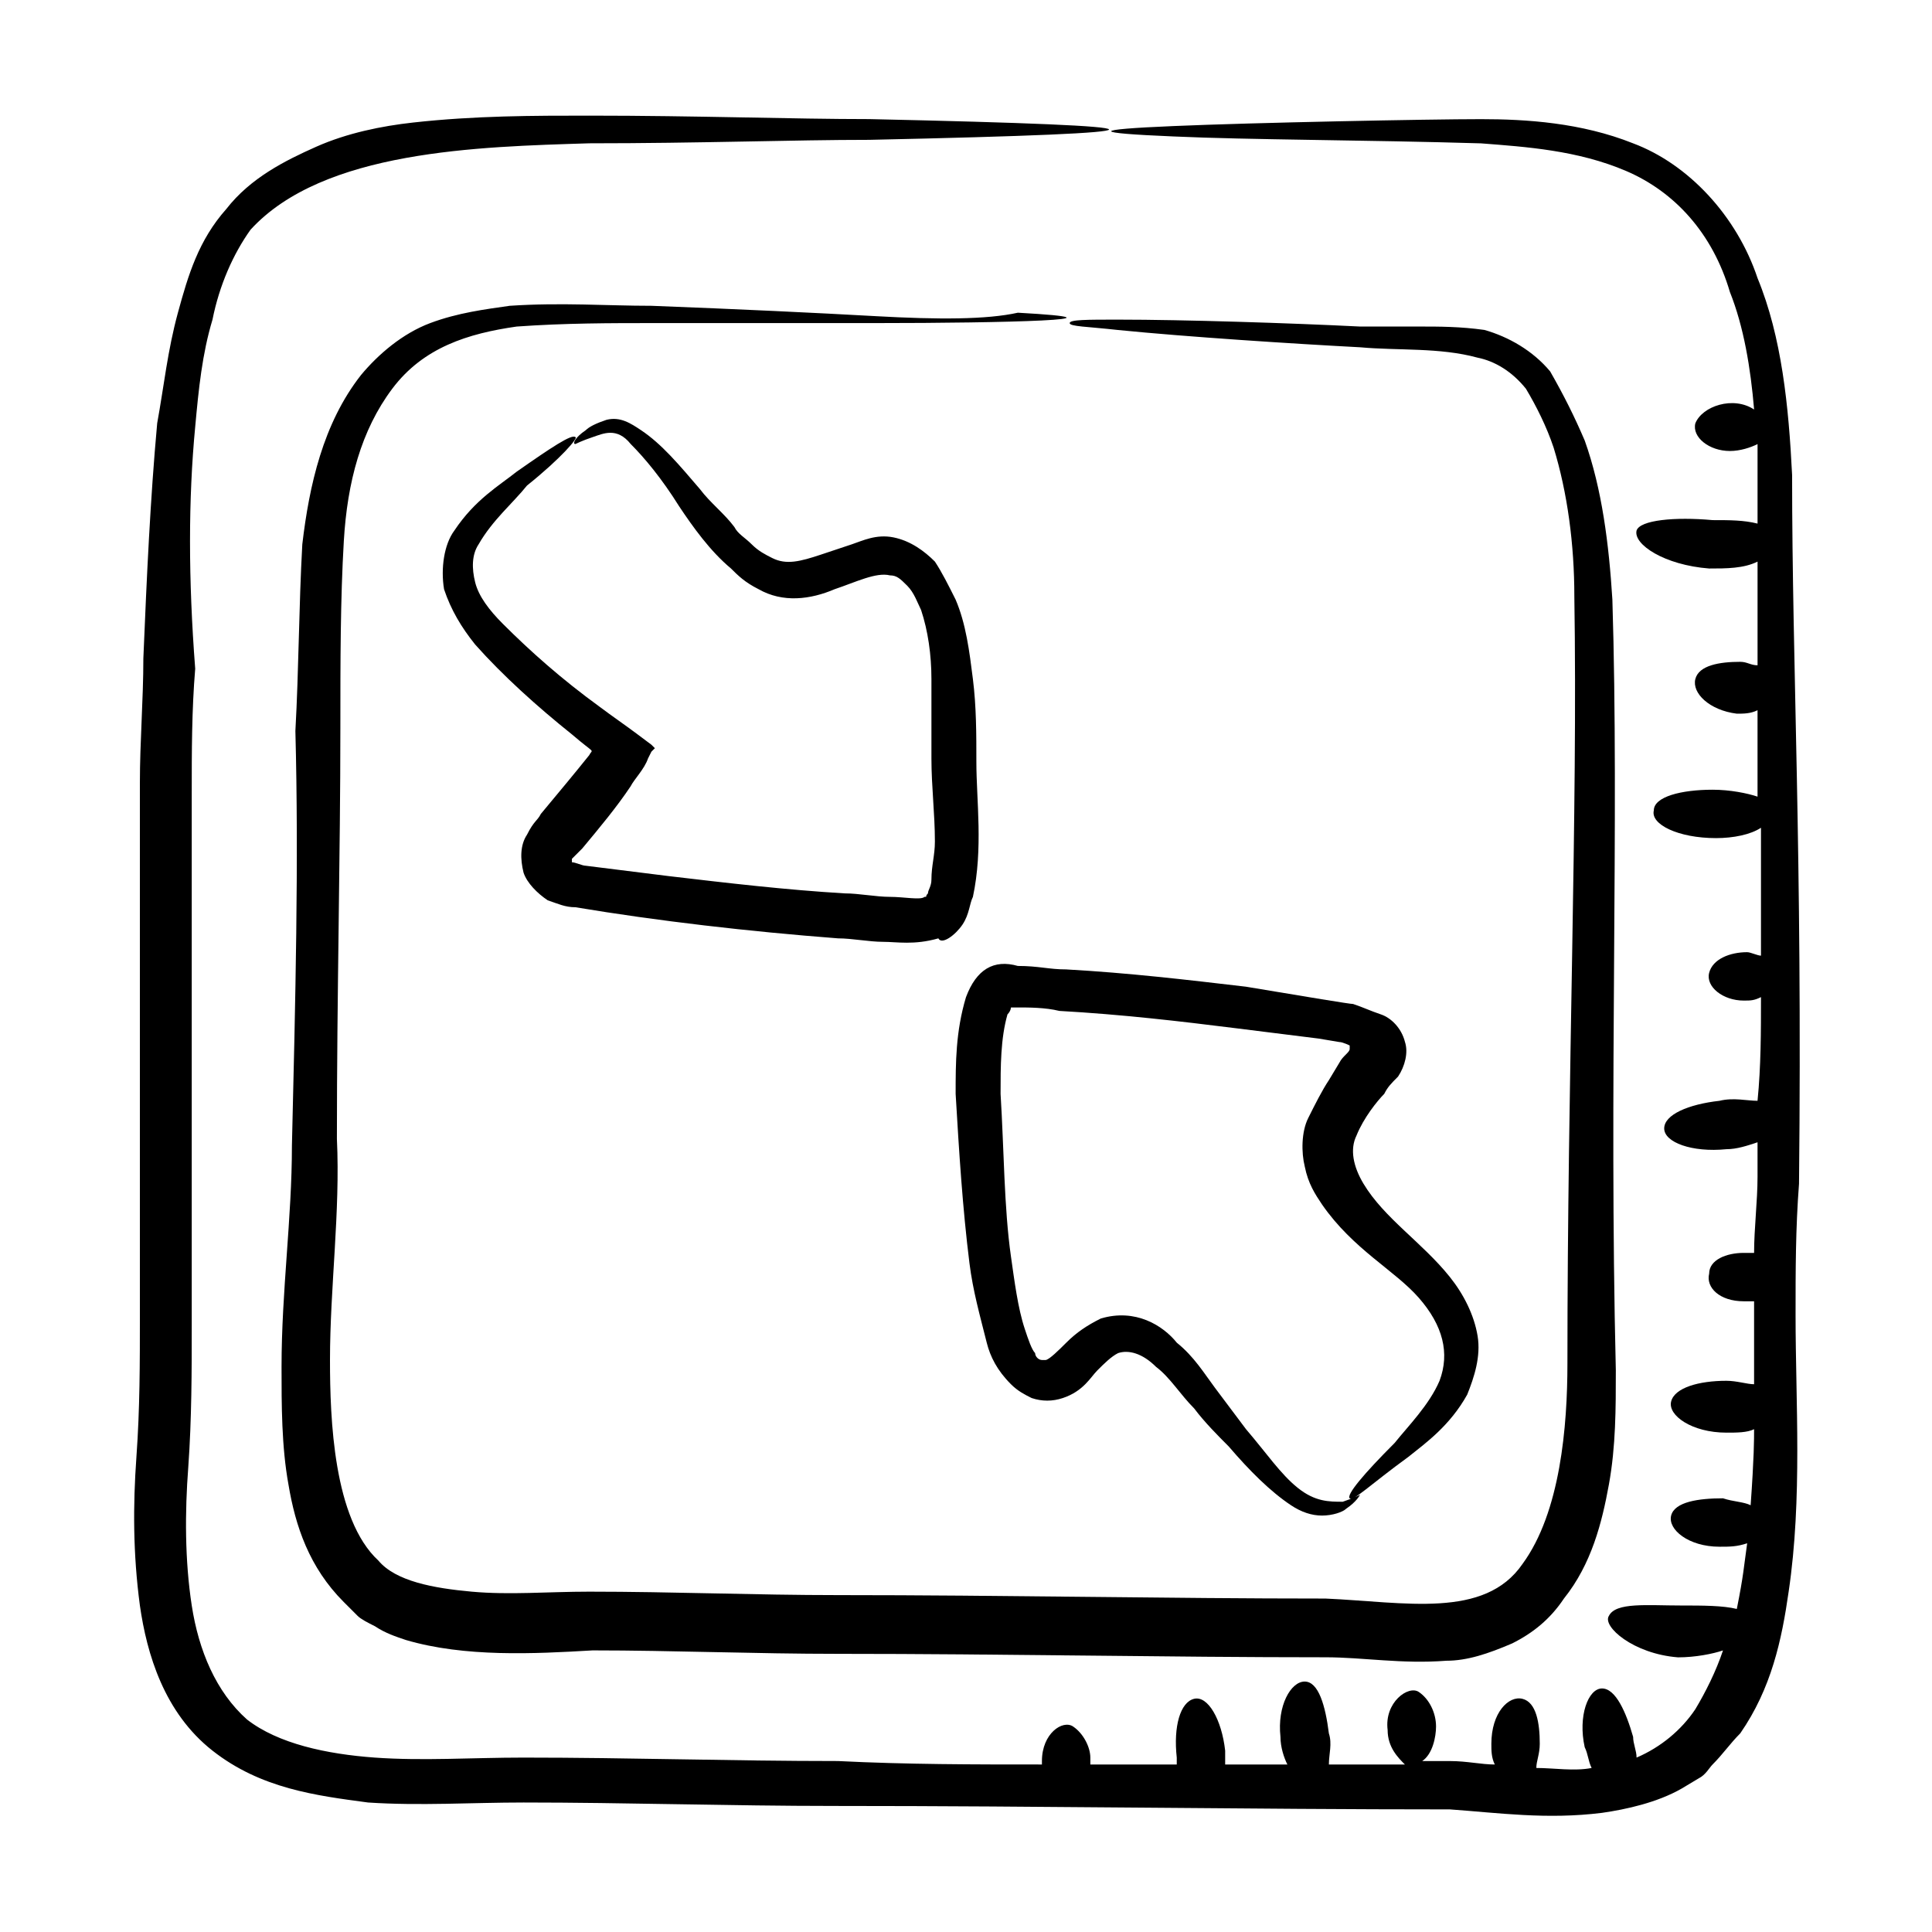
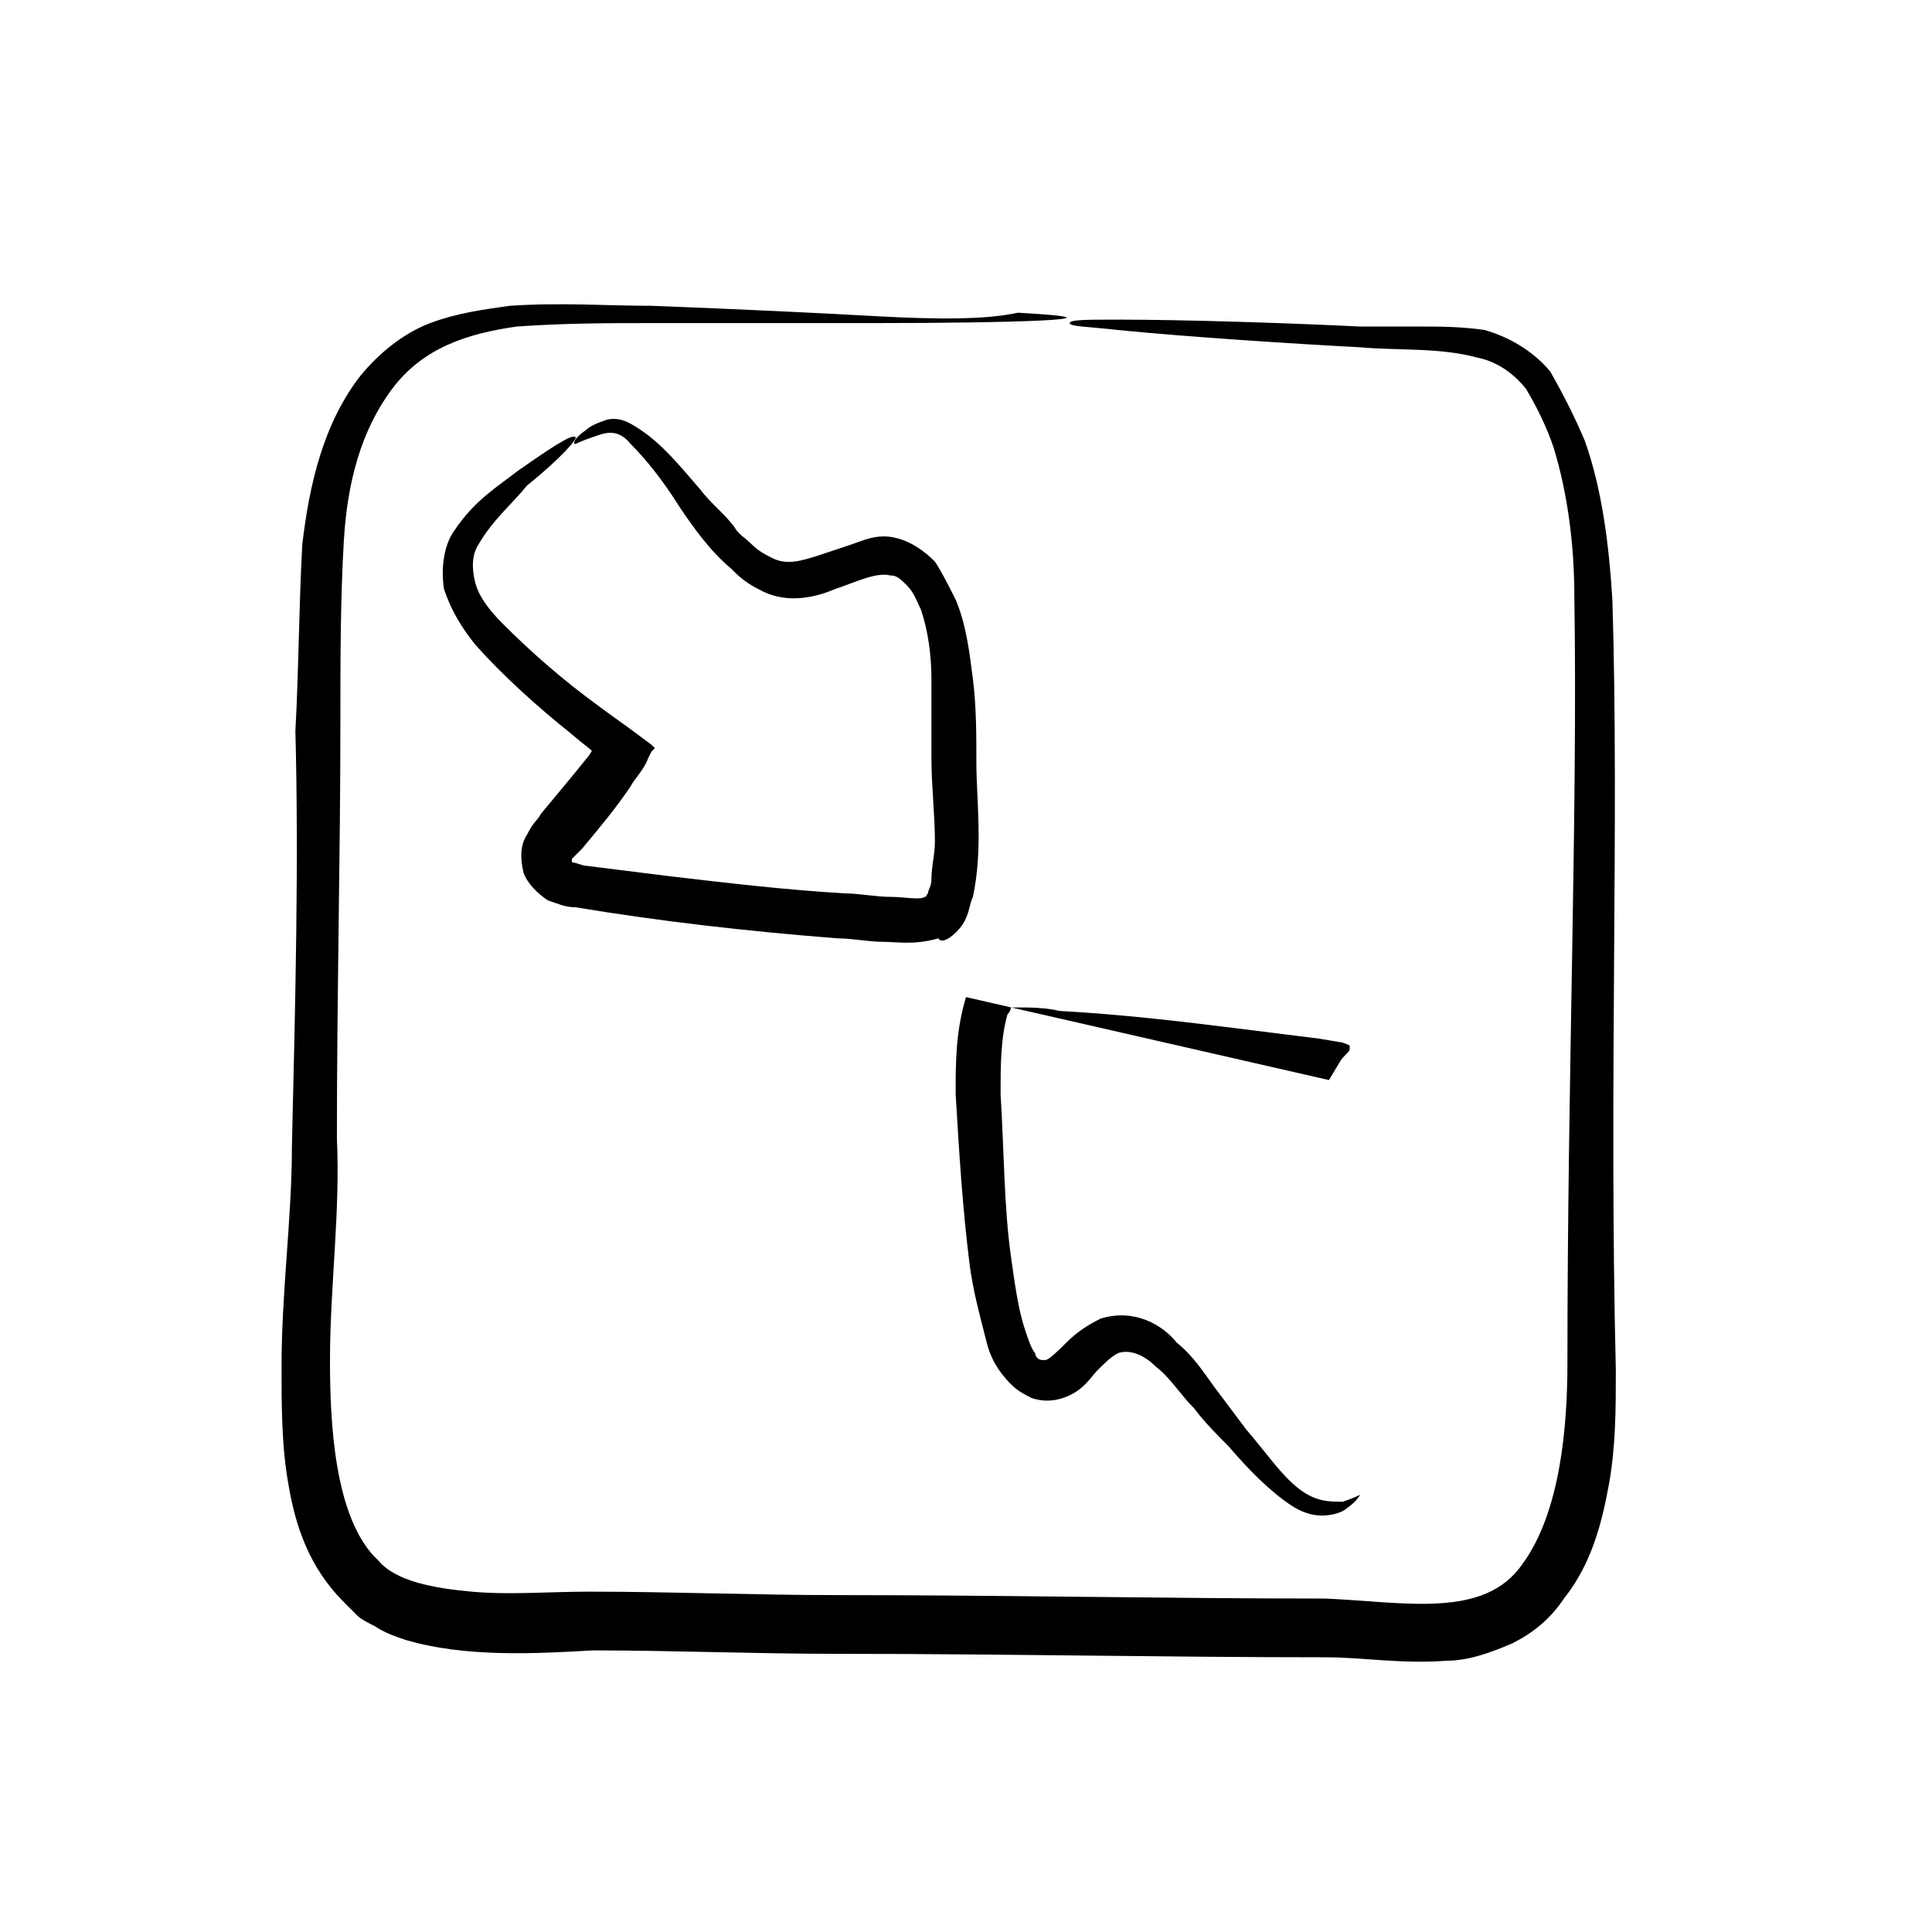
<svg xmlns="http://www.w3.org/2000/svg" fill="#000000" width="800px" height="800px" version="1.1" viewBox="144 144 512 512">
  <g>
    <path d="m376.18 227.79c-16.488-0.918-35.727-1.832-59.543-2.75-11.91 0-23.816-0.918-37.559 0-6.414 0.918-13.742 1.832-21.07 4.582s-13.742 8.246-18.32 13.742c-10.078 12.824-13.742 29.312-15.574 44.887-0.918 16.488-0.918 32.977-1.832 49.465 0.918 34.809 0 71.449-0.918 109.92 0 19.238-2.75 38.473-2.75 58.625 0 10.078 0 21.07 1.832 31.145 1.832 10.992 5.496 21.984 14.656 31.145l3.664 3.664c0.918 0.914 2.75 1.832 4.582 2.746 2.75 1.832 5.496 2.746 8.246 3.664 15.574 4.582 33.895 3.664 49.465 2.746 21.07 0 43.055 0.914 65.039 0.914 43.969 0 87.023 0.914 129.16 0.914 10.078 0 20.152 1.832 32.062 0.914 5.496 0 10.992-1.832 17.406-4.582 5.496-2.746 10.078-6.414 13.742-11.91 7.328-9.16 10.078-20.152 11.91-30.23 1.832-10.078 1.832-20.152 1.832-30.23-1.832-76.031 0.914-145.65-0.914-204.27-0.914-14.656-2.746-29.312-7.328-42.137-2.746-6.414-5.496-11.91-9.16-18.32-4.582-5.496-10.992-9.16-17.406-10.992-6.418-0.902-11.914-0.902-17.41-0.902h-15.57c-18.32-0.918-46.719-1.832-64.121-1.832-8.246 0-12.824 0-12.824 0.918 0 0.914 4.578 0.914 12.824 1.832 18.32 1.832 46.715 3.664 64.121 4.578 10.078 0.918 21.07 0 31.145 2.75 4.582 0.918 9.16 3.664 12.824 8.246 2.746 4.582 5.496 10.078 7.328 15.574 3.664 11.91 5.496 25.648 5.496 39.391 0.914 57.703-1.832 126.4-1.832 203.35 0 16.488-1.832 39.391-11.91 53.129-10.078 14.656-31.145 10.078-52.215 9.16-42.137 0-85.191-0.914-129.16-0.914-21.984 0-43.969-0.914-65.953-0.914-10.992 0-21.07 0.914-31.145 0-10.078-0.914-20.152-2.746-24.734-8.246-11.902-10.992-12.816-37.559-12.816-53.129 0-19.238 2.75-39.391 1.832-58.625 0-38.473 0.918-75.113 0.918-109.01 0-17.406 0-33.895 0.918-49.465 0.918-15.574 4.582-29.312 12.824-40.305 8.246-10.992 20.152-14.656 32.977-16.488 12.824-0.918 24.734-0.918 36.641-0.918h58.625c33.895 0 70.535-0.918 37.559-2.75-8.25 1.836-21.074 1.836-37.562 0.922z" />
-     <path d="m618.93 269.93c-0.914-18.32-2.746-36.641-9.16-52.215-5.496-16.488-18.32-30.23-32.977-35.727-13.738-5.492-28.395-6.41-40.305-6.41-13.742 0-60.457 0.918-81.527 1.832-21.984 0.918-21.984 1.832 0 2.75 20.152 0.918 51.297 0.918 81.527 1.832 11.91 0.918 25.648 1.832 38.473 7.328s22.902 16.488 27.48 32.062c3.664 9.16 5.496 20.152 6.414 31.145-5.496-3.664-13.742-0.918-15.574 3.664-0.914 3.664 3.664 7.328 9.16 7.328 2.746 0 5.496-0.918 7.328-1.832v10.078 10.992c-3.664-0.922-7.328-0.922-11.906-0.922-10.078-0.918-19.238 0-20.152 2.75-0.918 3.664 7.328 9.16 19.234 10.074 4.582 0 9.16 0 12.824-1.832v27.48c-1.832 0-2.746-0.918-4.582-0.918-5.496 0-10.992 0.918-11.91 4.582-0.914 3.664 3.664 8.246 10.992 9.16 1.832 0 3.664 0 5.496-0.918v22.902c-2.746-0.918-7.328-1.832-11.91-1.832-8.246 0-15.574 1.832-15.574 5.496-0.914 3.664 6.414 7.328 16.488 7.328 4.582 0 9.16-0.918 11.91-2.746v33.895c-0.914 0-2.746-0.918-3.664-0.918-4.582 0-9.16 1.832-10.078 5.496-0.914 3.664 3.664 7.328 9.16 7.328 1.832 0 2.746 0 4.582-0.918 0 9.16 0 18.32-0.914 27.48-2.746 0-6.414-0.918-10.078 0-8.246 0.918-14.656 3.664-14.656 7.328 0 3.664 7.328 6.414 16.488 5.496 2.746 0 5.496-0.914 8.246-1.832v9.16c0 6.414-0.914 13.742-0.914 20.152h-2.746c-4.582 0-9.16 1.832-9.16 5.496-0.914 3.664 2.746 7.328 9.16 7.328h2.746v2.746 19.238c-1.832 0-4.582-0.914-7.328-0.914-7.328 0-13.742 1.832-14.656 5.496-0.914 3.664 5.496 8.246 14.656 8.246 2.746 0 5.496 0 7.328-0.914 0 2.746 0 7.328-0.914 20.152-1.832-0.922-4.578-0.922-7.328-1.836-6.414 0-12.824 0.914-13.742 4.582-0.914 3.664 4.582 8.246 12.824 8.246 2.746 0 4.582 0 7.328-0.914-0.914 6.414-0.914 8.246-2.746 17.406-3.664-0.914-9.16-0.914-14.656-0.914-9.16 0-17.406-0.914-19.238 2.746-1.832 2.746 6.414 10.078 18.32 10.992 4.582 0 9.16-0.914 11.91-1.832-1.832 5.496-4.582 10.992-7.328 15.574-3.664 5.496-9.16 10.078-15.574 12.824 0-1.832-0.914-3.664-0.914-5.496-1.832-6.414-4.582-12.824-8.246-12.824-3.664 0-6.414 7.328-4.582 15.574 0.914 1.832 0.914 3.664 1.832 5.496-4.582 0.914-10.078 0-14.656 0 0-1.832 0.914-3.664 0.914-6.414 0-5.496-0.914-10.992-4.582-11.91-3.664-0.914-8.246 3.664-8.246 11.91 0 1.832 0 3.664 0.914 5.496-3.664 0-7.328-0.914-11.91-0.914h-7.328c2.746-1.832 3.664-6.414 3.664-9.16 0-3.664-1.832-7.328-4.582-9.16-2.746-1.832-9.16 2.746-8.246 10.078 0 4.582 2.746 7.328 4.582 9.16h-20.152c0-2.746 0.914-5.496 0-8.246-0.914-7.328-2.746-13.742-6.414-13.742-3.664 0-7.328 6.414-6.414 14.656 0 2.746 0.914 5.496 1.832 7.328h-16.488v-3.664c-0.914-8.246-4.582-14.656-8.246-13.742-3.664 0.914-5.496 7.328-4.582 15.574v1.832h-22.902v-1.832c0-2.746-1.832-6.414-4.582-8.246-2.746-1.832-8.246 1.832-8.246 9.16v0.914c-18.32 0-35.727 0-54.047-0.914-28.398 0-54.961-0.914-83.359-0.914-13.742 0-26.566 0.914-39.391 0-12.789-0.926-25.613-3.676-33.855-10.086-8.246-7.328-12.824-18.32-14.656-30.23-1.832-11.906-1.832-24.73-0.918-36.641 0.918-12.824 0.918-25.648 0.918-37.559v-36.641-104.43c0-10.992 0-21.984 0.918-32.977-1.832-23.816-1.832-44.887 0-64.121 0.918-10.078 1.832-19.238 4.582-28.398 1.832-9.16 5.496-17.406 10.078-23.816 19.238-21.07 60.457-21.984 89.77-22.902 29.312 0 54.047-0.918 74.199-0.918 85.191-1.832 84.273-3.664 0-5.496-20.152 0-45.801-0.918-74.199-0.918-14.656 0-30.23 0-46.719 1.832-8.246 0.918-17.406 2.75-25.648 6.414-8.25 3.672-17.41 8.254-23.82 16.496-7.328 8.246-10.078 17.406-12.824 27.48-2.75 10.078-3.664 19.238-5.496 29.312-1.832 20.152-2.75 40.305-3.664 62.289 0 10.992-0.918 21.984-0.918 32.977v104.43 36.641c0 12.824 0 24.734-0.918 37.559-0.918 12.824-0.918 25.648 0.918 39.391 1.832 12.824 6.414 28.398 19.238 38.473 12.824 10.078 27.48 11.91 41.223 13.742 13.742 0.914 27.48 0 41.223 0 26.566 0 54.961 0.914 82.441 0.914 55.879 0 109.92 0.914 163.05 0.914 12.824 0.914 25.648 2.746 40.305 0.914 6.414-0.914 14.656-2.746 21.07-6.414l4.582-2.746c1.824-0.914 2.738-2.746 3.656-3.664 2.746-2.746 4.582-5.496 7.328-8.246 8.246-11.91 10.992-24.734 12.824-37.559 3.664-24.734 1.832-50.383 1.832-73.281 0-11.91 0-22.902 0.914-34.809 0.918-87.934-1.832-136.48-1.832-187.78z" />
    <path d="m399.08 389.01c1.832-2.75 1.832-5.496 2.75-7.328 2.746-12.824 0.918-25.648 0.918-35.727 0-7.328 0-14.656-0.918-21.984s-1.832-14.656-4.582-21.07c-1.832-3.664-3.664-7.328-5.496-10.078-2.746-2.75-6.414-5.496-10.992-6.414-4.582-0.918-8.246 0.918-10.992 1.832-2.746 0.918-5.496 1.832-8.246 2.75-5.496 1.832-9.16 2.75-12.824 0.918-1.832-0.918-3.664-1.832-5.496-3.664-1.832-1.832-3.664-2.75-4.582-4.582-2.746-3.664-6.414-6.414-9.16-10.078-5.496-6.414-10.078-11.91-15.574-15.574-2.746-1.832-5.496-3.664-9.16-2.75-2.746 0.918-4.582 1.832-5.496 2.75-2.746 1.832-3.664 3.664-2.746 3.664 0 0 1.832-0.918 4.582-1.832 2.746-0.918 6.414-2.75 10.078 1.832 3.664 3.664 8.246 9.16 12.824 16.488 3.664 5.496 8.246 11.91 13.742 16.488 1.832 1.832 3.664 3.664 7.328 5.496 6.414 3.664 13.742 2.746 20.152 0 5.496-1.832 10.992-4.582 14.656-3.664 1.832 0 2.746 0.918 4.582 2.746 1.832 1.832 2.746 4.582 3.664 6.414 1.832 5.496 2.746 11.91 2.746 18.32v21.07c0 7.328 0.918 14.656 0.918 21.984 0 3.664-0.918 6.414-0.918 10.078 0 1.832-0.918 2.746-0.918 3.664-0.918 0.918 0 0.918-0.918 0.918-0.918 0.918-5.496 0-9.16 0s-8.246-0.918-11.91-0.918c-15.574-0.918-31.145-2.746-46.719-4.582-7.328-0.918-14.656-1.832-21.984-2.746-0.918 0-2.746-0.918-3.664-0.918v-0.918s1.832-1.832 2.746-2.746c4.582-5.496 9.16-10.992 12.824-16.488 0.918-1.832 3.664-4.582 4.582-7.328l0.918-1.832 0.918-0.918-0.918-0.918-3.66-2.738c-3.664-2.746-6.41-4.578-10.074-7.328-10.078-7.328-18.32-14.656-25.648-21.984-3.664-3.664-6.414-7.328-7.328-10.992-0.918-3.664-0.918-7.328 0.914-10.074 3.664-6.414 9.16-10.992 12.824-15.574 9.16-7.328 13.742-12.824 12.824-12.824-0.918-0.918-6.414 2.75-15.574 9.16-4.582 3.664-10.992 7.328-16.488 15.574-2.746 3.664-3.66 10.074-2.746 15.57 1.832 5.496 4.582 10.078 8.246 14.656 7.328 8.246 16.488 16.488 25.648 23.816 6.414 5.496 5.496 3.664 4.582 5.496-3.664 4.582-8.246 10.078-12.824 15.574-0.918 1.832-1.832 1.832-3.664 5.496-1.832 2.746-1.832 6.414-0.918 10.078 0.918 2.746 3.664 5.496 6.414 7.328 2.75 0.918 4.582 1.832 7.328 1.832 21.984 3.664 45.801 6.414 69.617 8.246 3.664 0 8.246 0.918 11.91 0.918 3.664 0 8.246 0.918 14.656-0.918 0.91 1.828 4.574-0.922 6.406-3.668z" />
-     <path d="m400 408.24c-2.746 9.16-2.746 17.406-2.746 25.648 0.918 15.574 1.832 30.23 3.664 44.887 0.918 7.328 2.746 13.742 4.582 21.07 0.918 3.664 2.746 7.328 6.414 10.992 1.824 1.828 3.656 2.746 5.488 3.66 2.746 0.914 5.496 0.914 8.246 0 5.496-1.832 7.328-5.496 9.16-7.328 1.832-1.832 3.664-3.664 5.496-4.582 2.746-0.914 6.414 0 10.078 3.664 3.664 2.746 6.414 7.328 10.078 10.992 2.746 3.664 6.414 7.328 9.16 10.078 5.496 6.414 10.992 11.91 16.488 15.574 2.746 1.832 5.496 2.746 8.246 2.746 2.746 0 5.496-0.914 6.414-1.832 2.738-1.832 3.656-3.664 3.656-3.664s-1.832 0.914-4.582 1.832c-3.664 0-7.328 0-11.906-3.664-4.582-3.664-8.246-9.16-13.742-15.574-2.746-3.664-5.496-7.328-8.246-10.992-2.746-3.664-5.496-8.246-10.078-11.91-3.664-4.582-10.992-9.16-20.152-6.414-3.664 1.832-6.414 3.664-9.16 6.414-1.832 1.832-4.582 4.582-5.496 4.582h-0.918c-0.91 0.004-1.824-0.914-1.824-1.828-0.918-0.914-1.832-3.664-2.746-6.414-1.836-5.496-2.75-12.824-3.668-19.234-1.832-12.824-1.832-28.398-2.746-43.055 0-7.328 0-14.656 1.832-21.07 0.918-0.918 0.918-1.832 0.918-1.832h1.832c2.746 0 7.328 0 10.992 0.918 16.488 0.918 32.062 2.746 46.719 4.582 7.328 0.918 14.656 1.832 21.984 2.746l5.496 0.918c0.914 0 2.746 0.918 2.746 0.918v0.918c0 0.918-1.832 1.832-2.746 3.664l-2.754 4.574c-1.832 2.75-3.664 6.414-5.496 10.078-1.832 3.664-1.832 9.16-0.914 12.824 0.914 4.582 2.746 7.328 4.582 10.078 8.246 11.91 19.238 17.406 25.648 24.734 6.41 7.324 8.242 14.652 5.492 21.98-2.746 6.414-8.246 11.91-11.91 16.488-8.242 8.242-12.82 13.738-11.906 14.656 0.914 0.914 5.496-3.664 15.574-10.992 4.582-3.664 10.992-8.246 15.574-16.488 1.832-4.582 3.664-10.078 2.746-15.574-0.914-5.496-3.664-10.992-7.328-15.574-7.328-9.16-17.406-15.574-22.902-24.734-2.746-4.582-3.664-9.16-1.832-12.824 1.832-4.582 5.496-9.16 7.328-10.992 0.914-1.832 1.832-2.746 3.664-4.582 1.832-2.746 2.746-6.414 1.832-9.16-0.914-3.664-3.664-6.414-6.414-7.328-2.746-0.918-4.582-1.832-7.328-2.746-0.914 0-11.91-1.832-28.398-4.582-15.574-1.832-31.145-3.664-47.633-4.582-4.582 0-7.328-0.918-12.824-0.918-6.406-1.82-10.988 0.926-13.734 8.254z" />
+     <path d="m400 408.24c-2.746 9.16-2.746 17.406-2.746 25.648 0.918 15.574 1.832 30.23 3.664 44.887 0.918 7.328 2.746 13.742 4.582 21.07 0.918 3.664 2.746 7.328 6.414 10.992 1.824 1.828 3.656 2.746 5.488 3.66 2.746 0.914 5.496 0.914 8.246 0 5.496-1.832 7.328-5.496 9.16-7.328 1.832-1.832 3.664-3.664 5.496-4.582 2.746-0.914 6.414 0 10.078 3.664 3.664 2.746 6.414 7.328 10.078 10.992 2.746 3.664 6.414 7.328 9.16 10.078 5.496 6.414 10.992 11.91 16.488 15.574 2.746 1.832 5.496 2.746 8.246 2.746 2.746 0 5.496-0.914 6.414-1.832 2.738-1.832 3.656-3.664 3.656-3.664s-1.832 0.914-4.582 1.832c-3.664 0-7.328 0-11.906-3.664-4.582-3.664-8.246-9.16-13.742-15.574-2.746-3.664-5.496-7.328-8.246-10.992-2.746-3.664-5.496-8.246-10.078-11.91-3.664-4.582-10.992-9.16-20.152-6.414-3.664 1.832-6.414 3.664-9.16 6.414-1.832 1.832-4.582 4.582-5.496 4.582h-0.918c-0.91 0.004-1.824-0.914-1.824-1.828-0.918-0.914-1.832-3.664-2.746-6.414-1.836-5.496-2.75-12.824-3.668-19.234-1.832-12.824-1.832-28.398-2.746-43.055 0-7.328 0-14.656 1.832-21.07 0.918-0.918 0.918-1.832 0.918-1.832h1.832c2.746 0 7.328 0 10.992 0.918 16.488 0.918 32.062 2.746 46.719 4.582 7.328 0.918 14.656 1.832 21.984 2.746l5.496 0.918c0.914 0 2.746 0.918 2.746 0.918v0.918c0 0.918-1.832 1.832-2.746 3.664l-2.754 4.574z" />
  </g>
</svg>